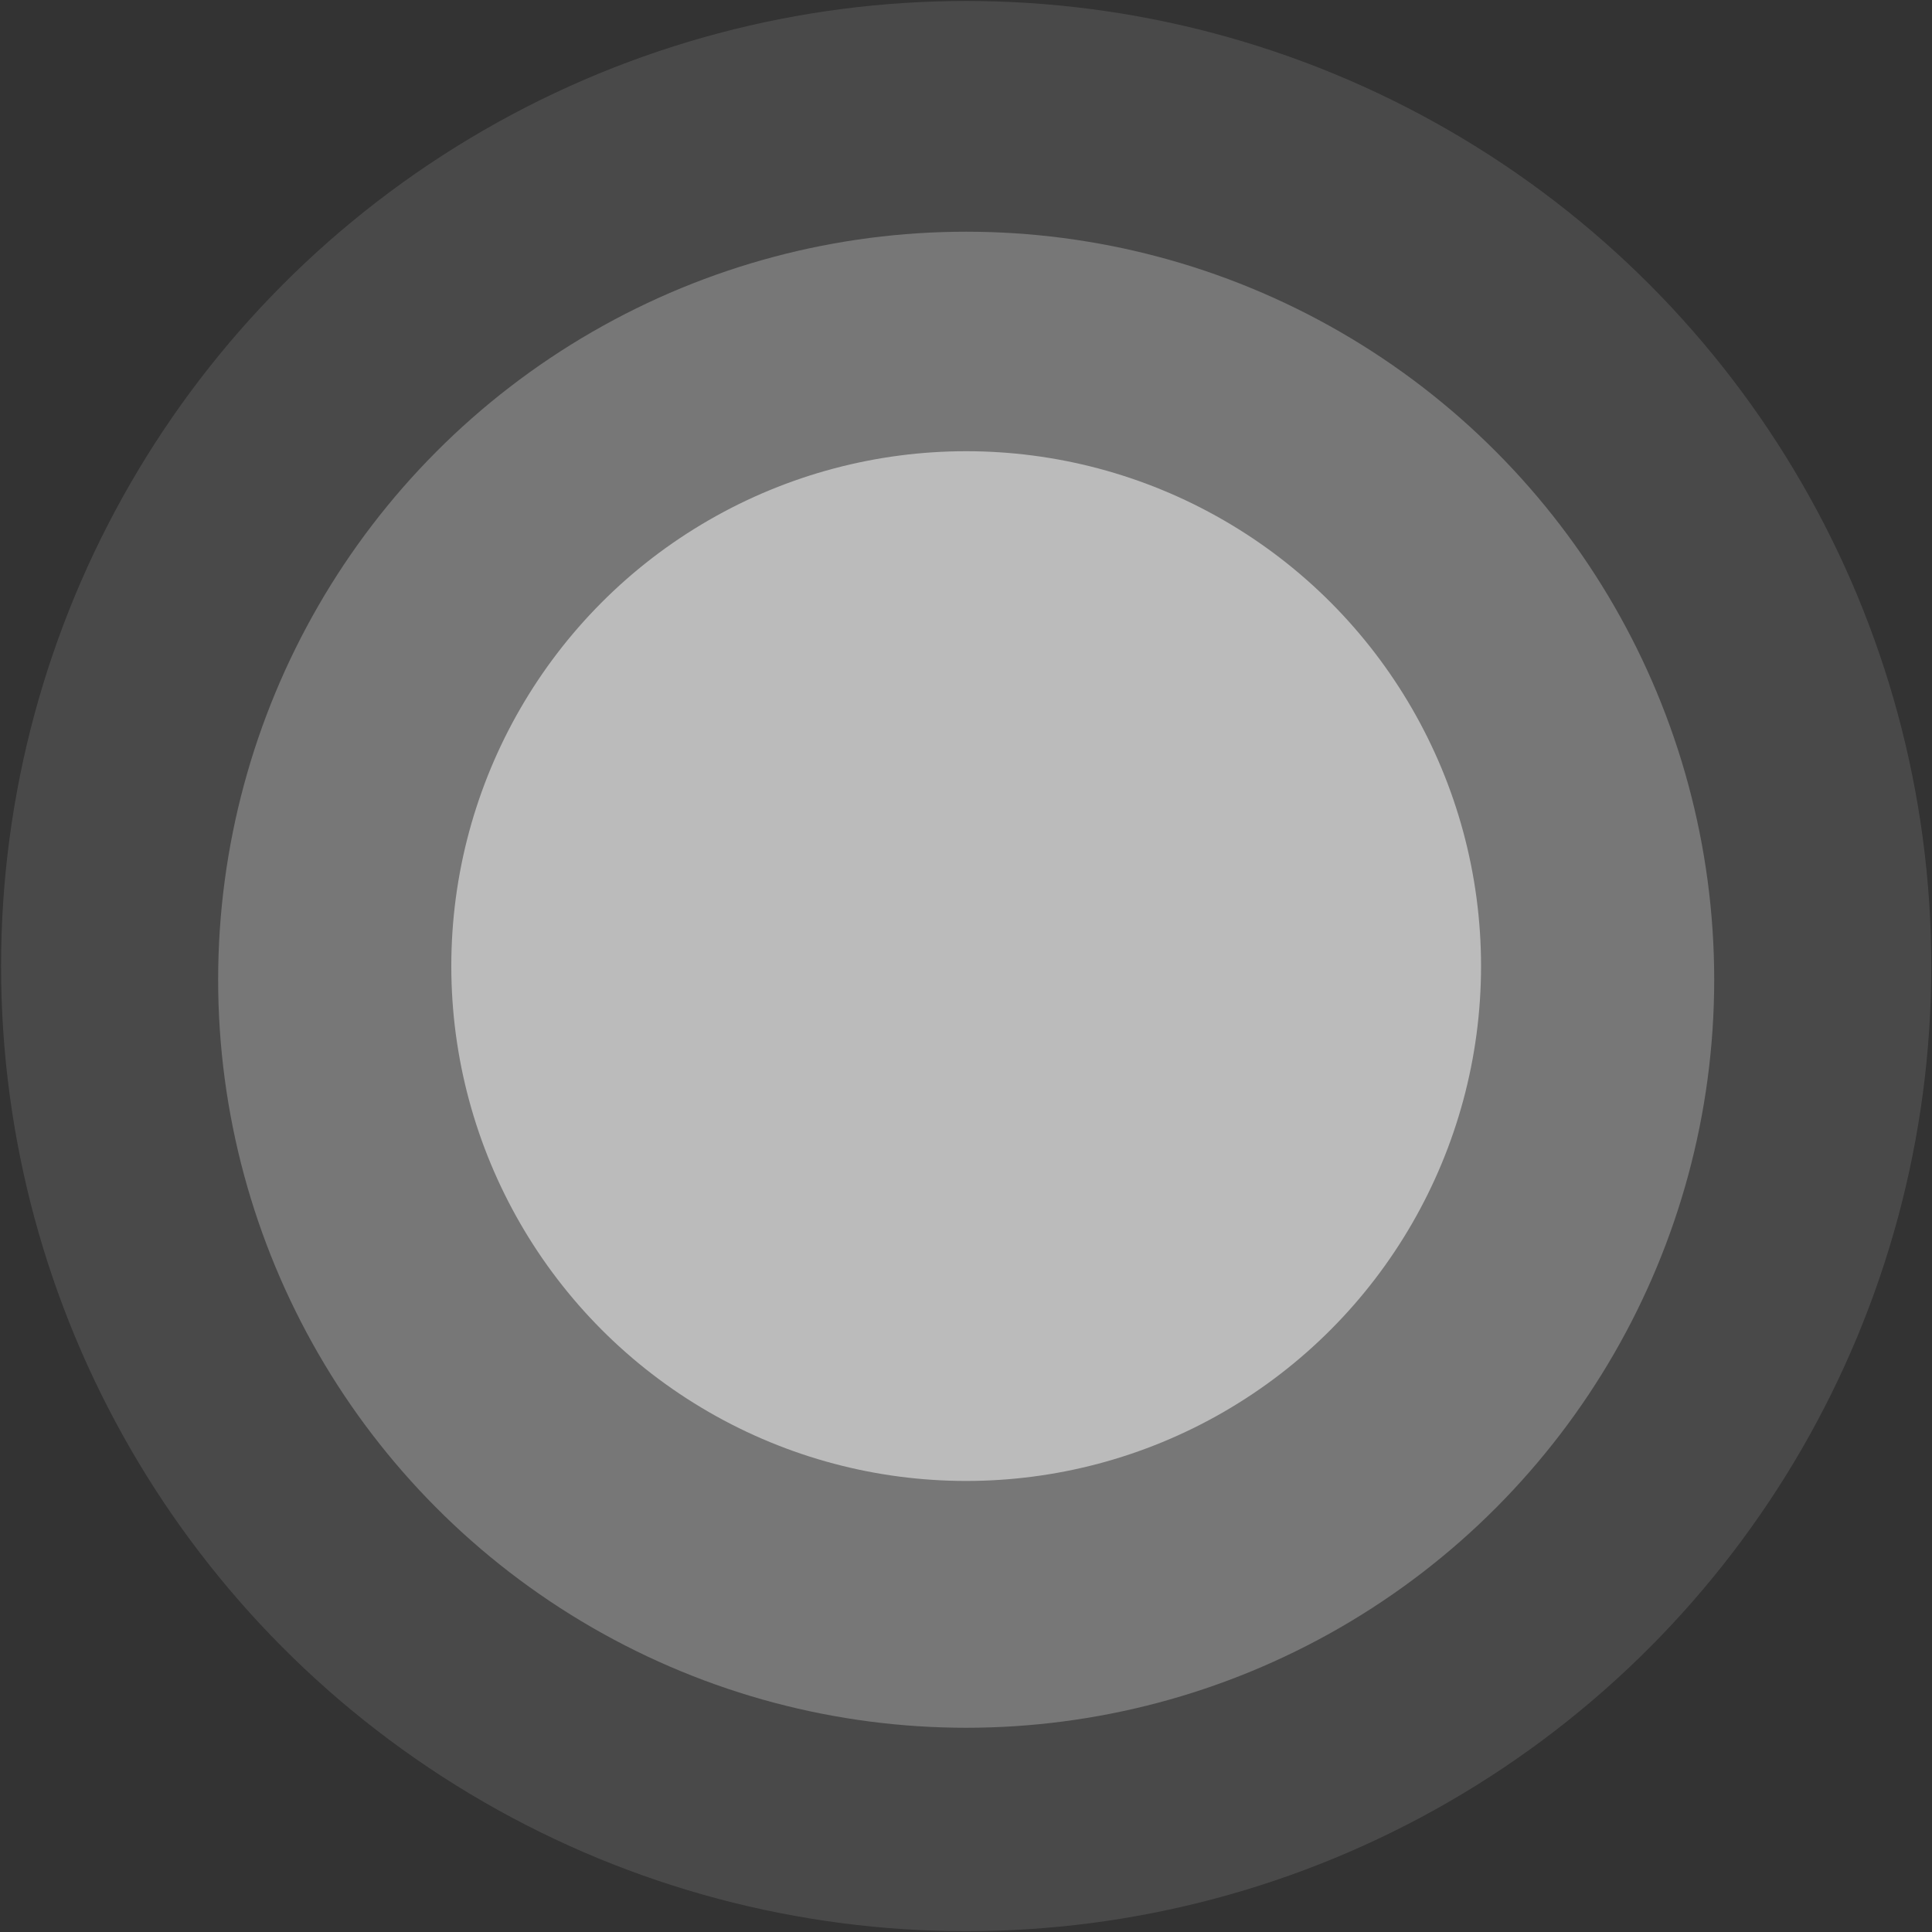
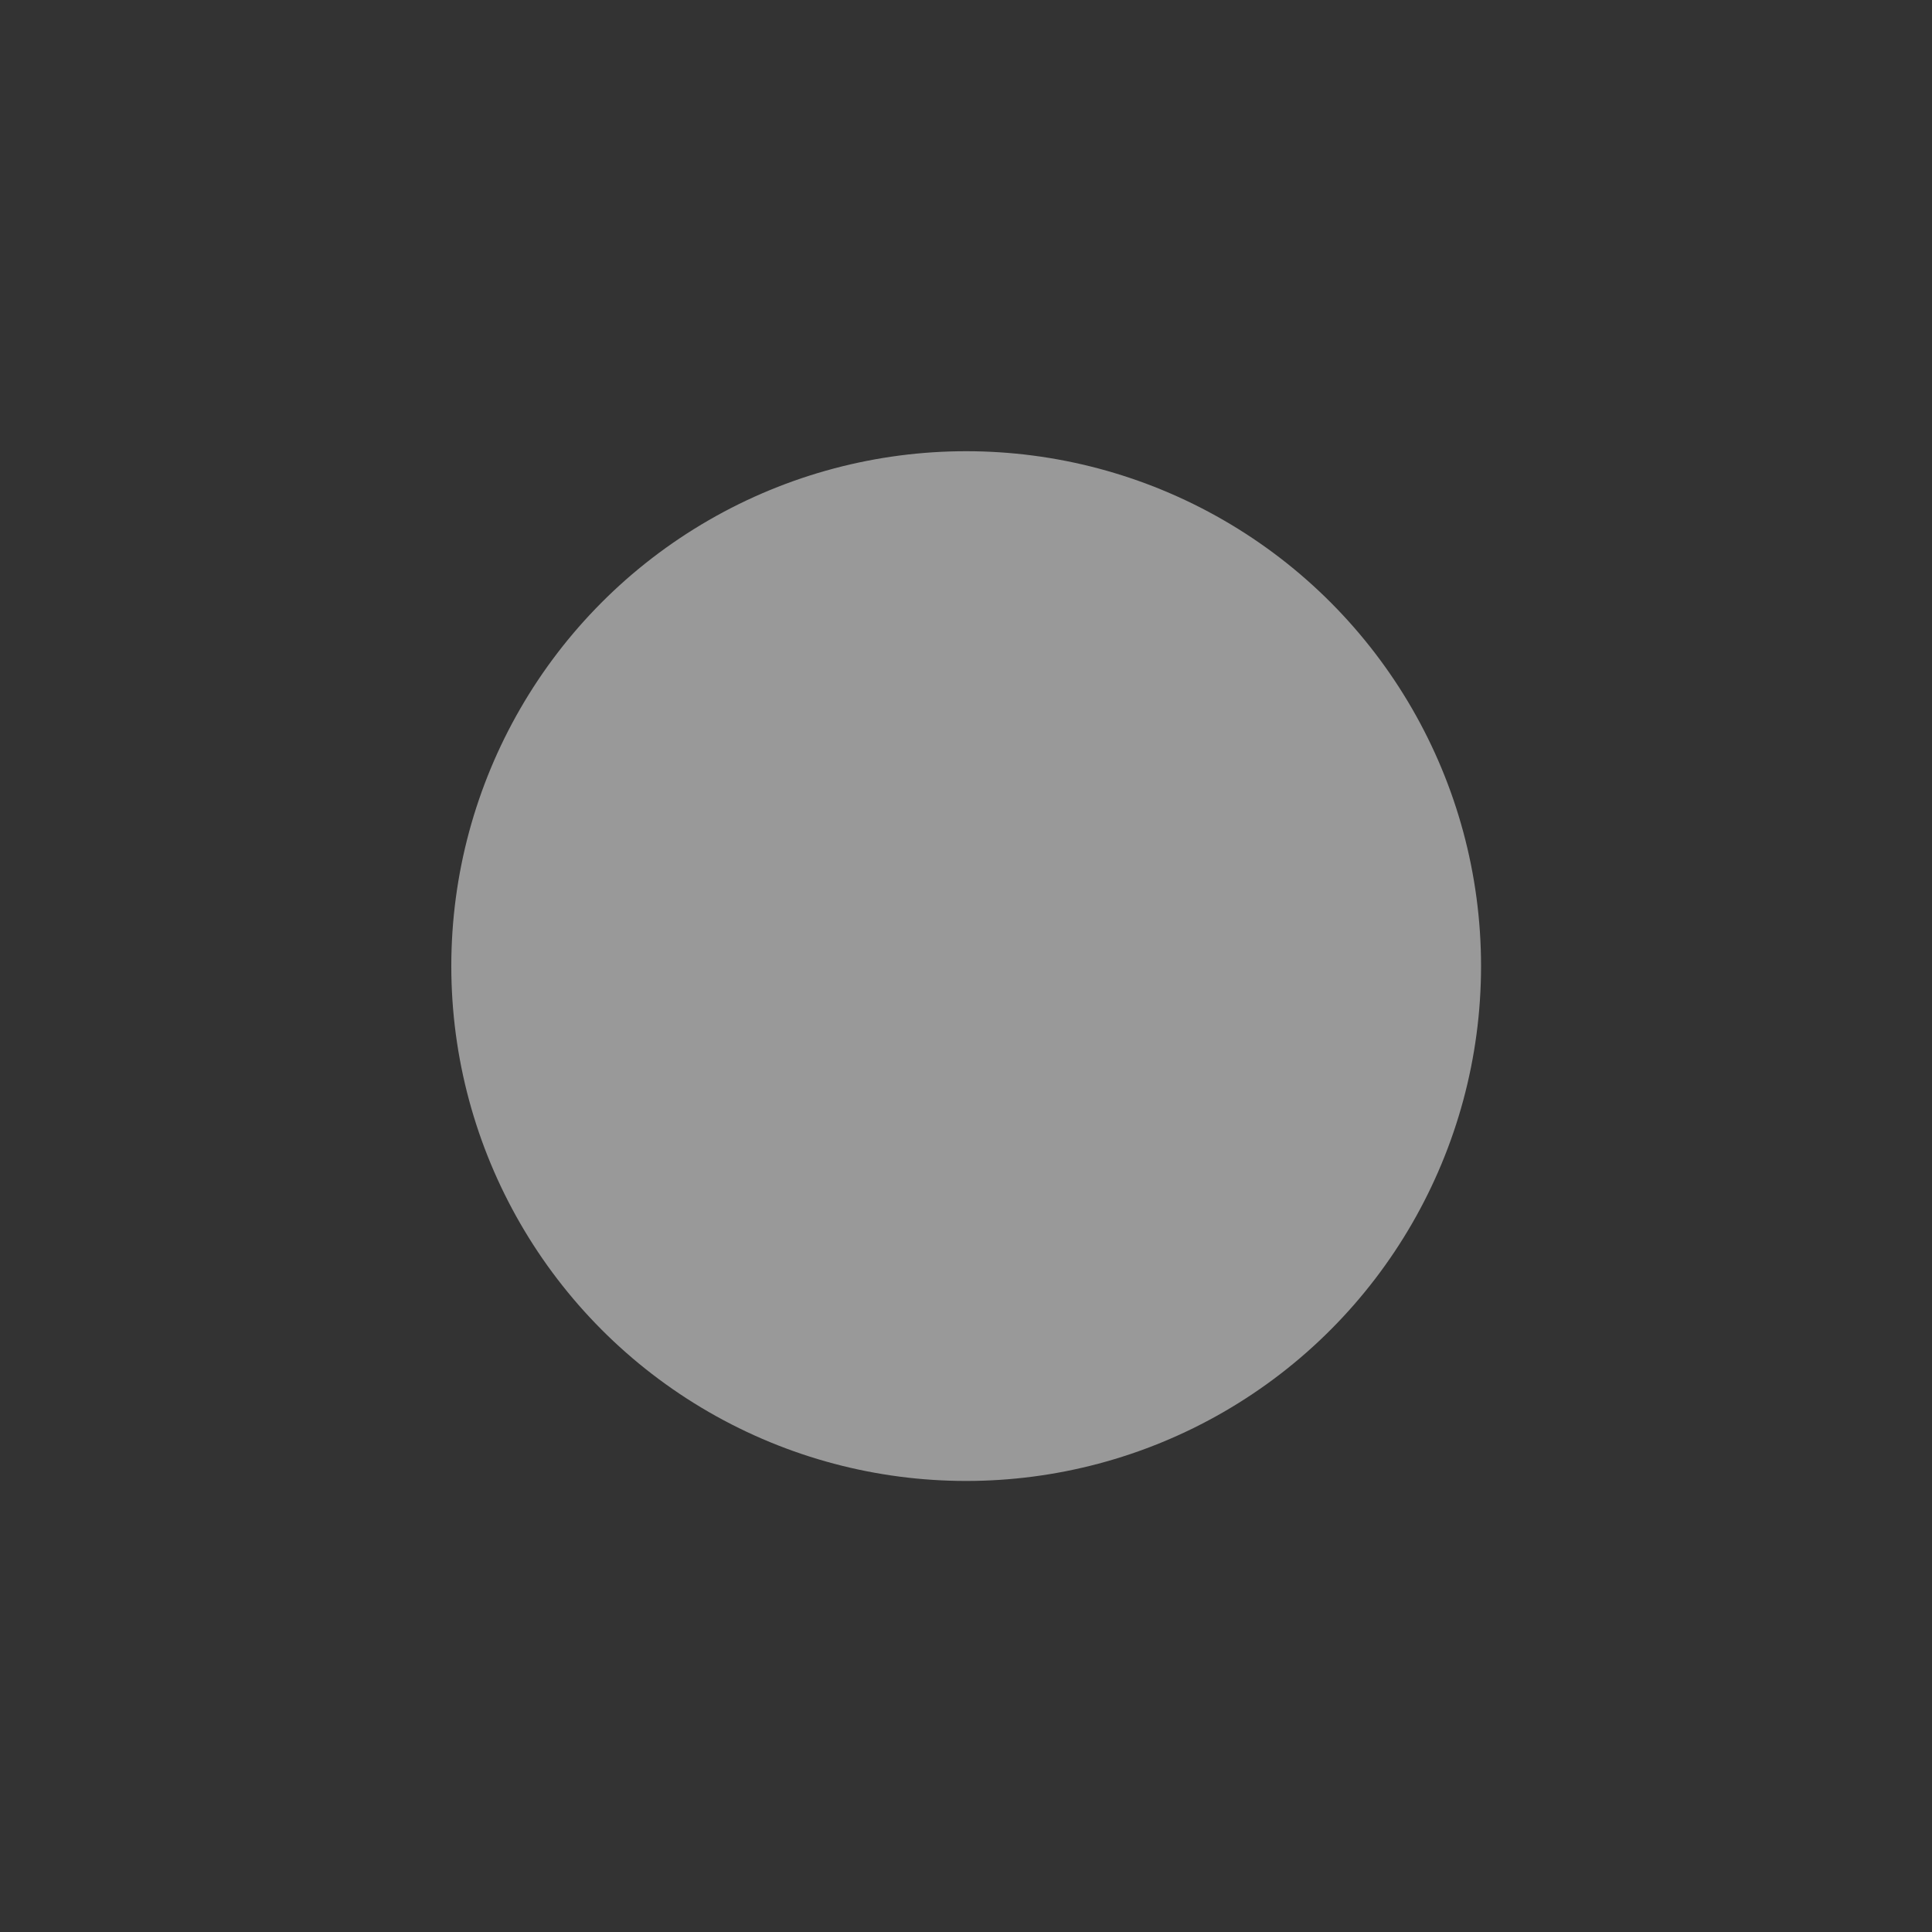
<svg xmlns="http://www.w3.org/2000/svg" width="1415" height="1415" viewBox="0 0 1415 1415" fill="none">
  <rect x="0" y="0" width="1415" height="1415" fill="#333333" stroke="none" />
-   <circle cx="707.628" cy="707.562" r="706.843" fill="white" fill-opacity="0.11" />
-   <circle cx="707.628" cy="717.562" r="547.859" fill="white" fill-opacity="0.25" />
  <circle cx="707.628" cy="707.562" r="377.091" fill="white" fill-opacity="0.5" />
</svg>